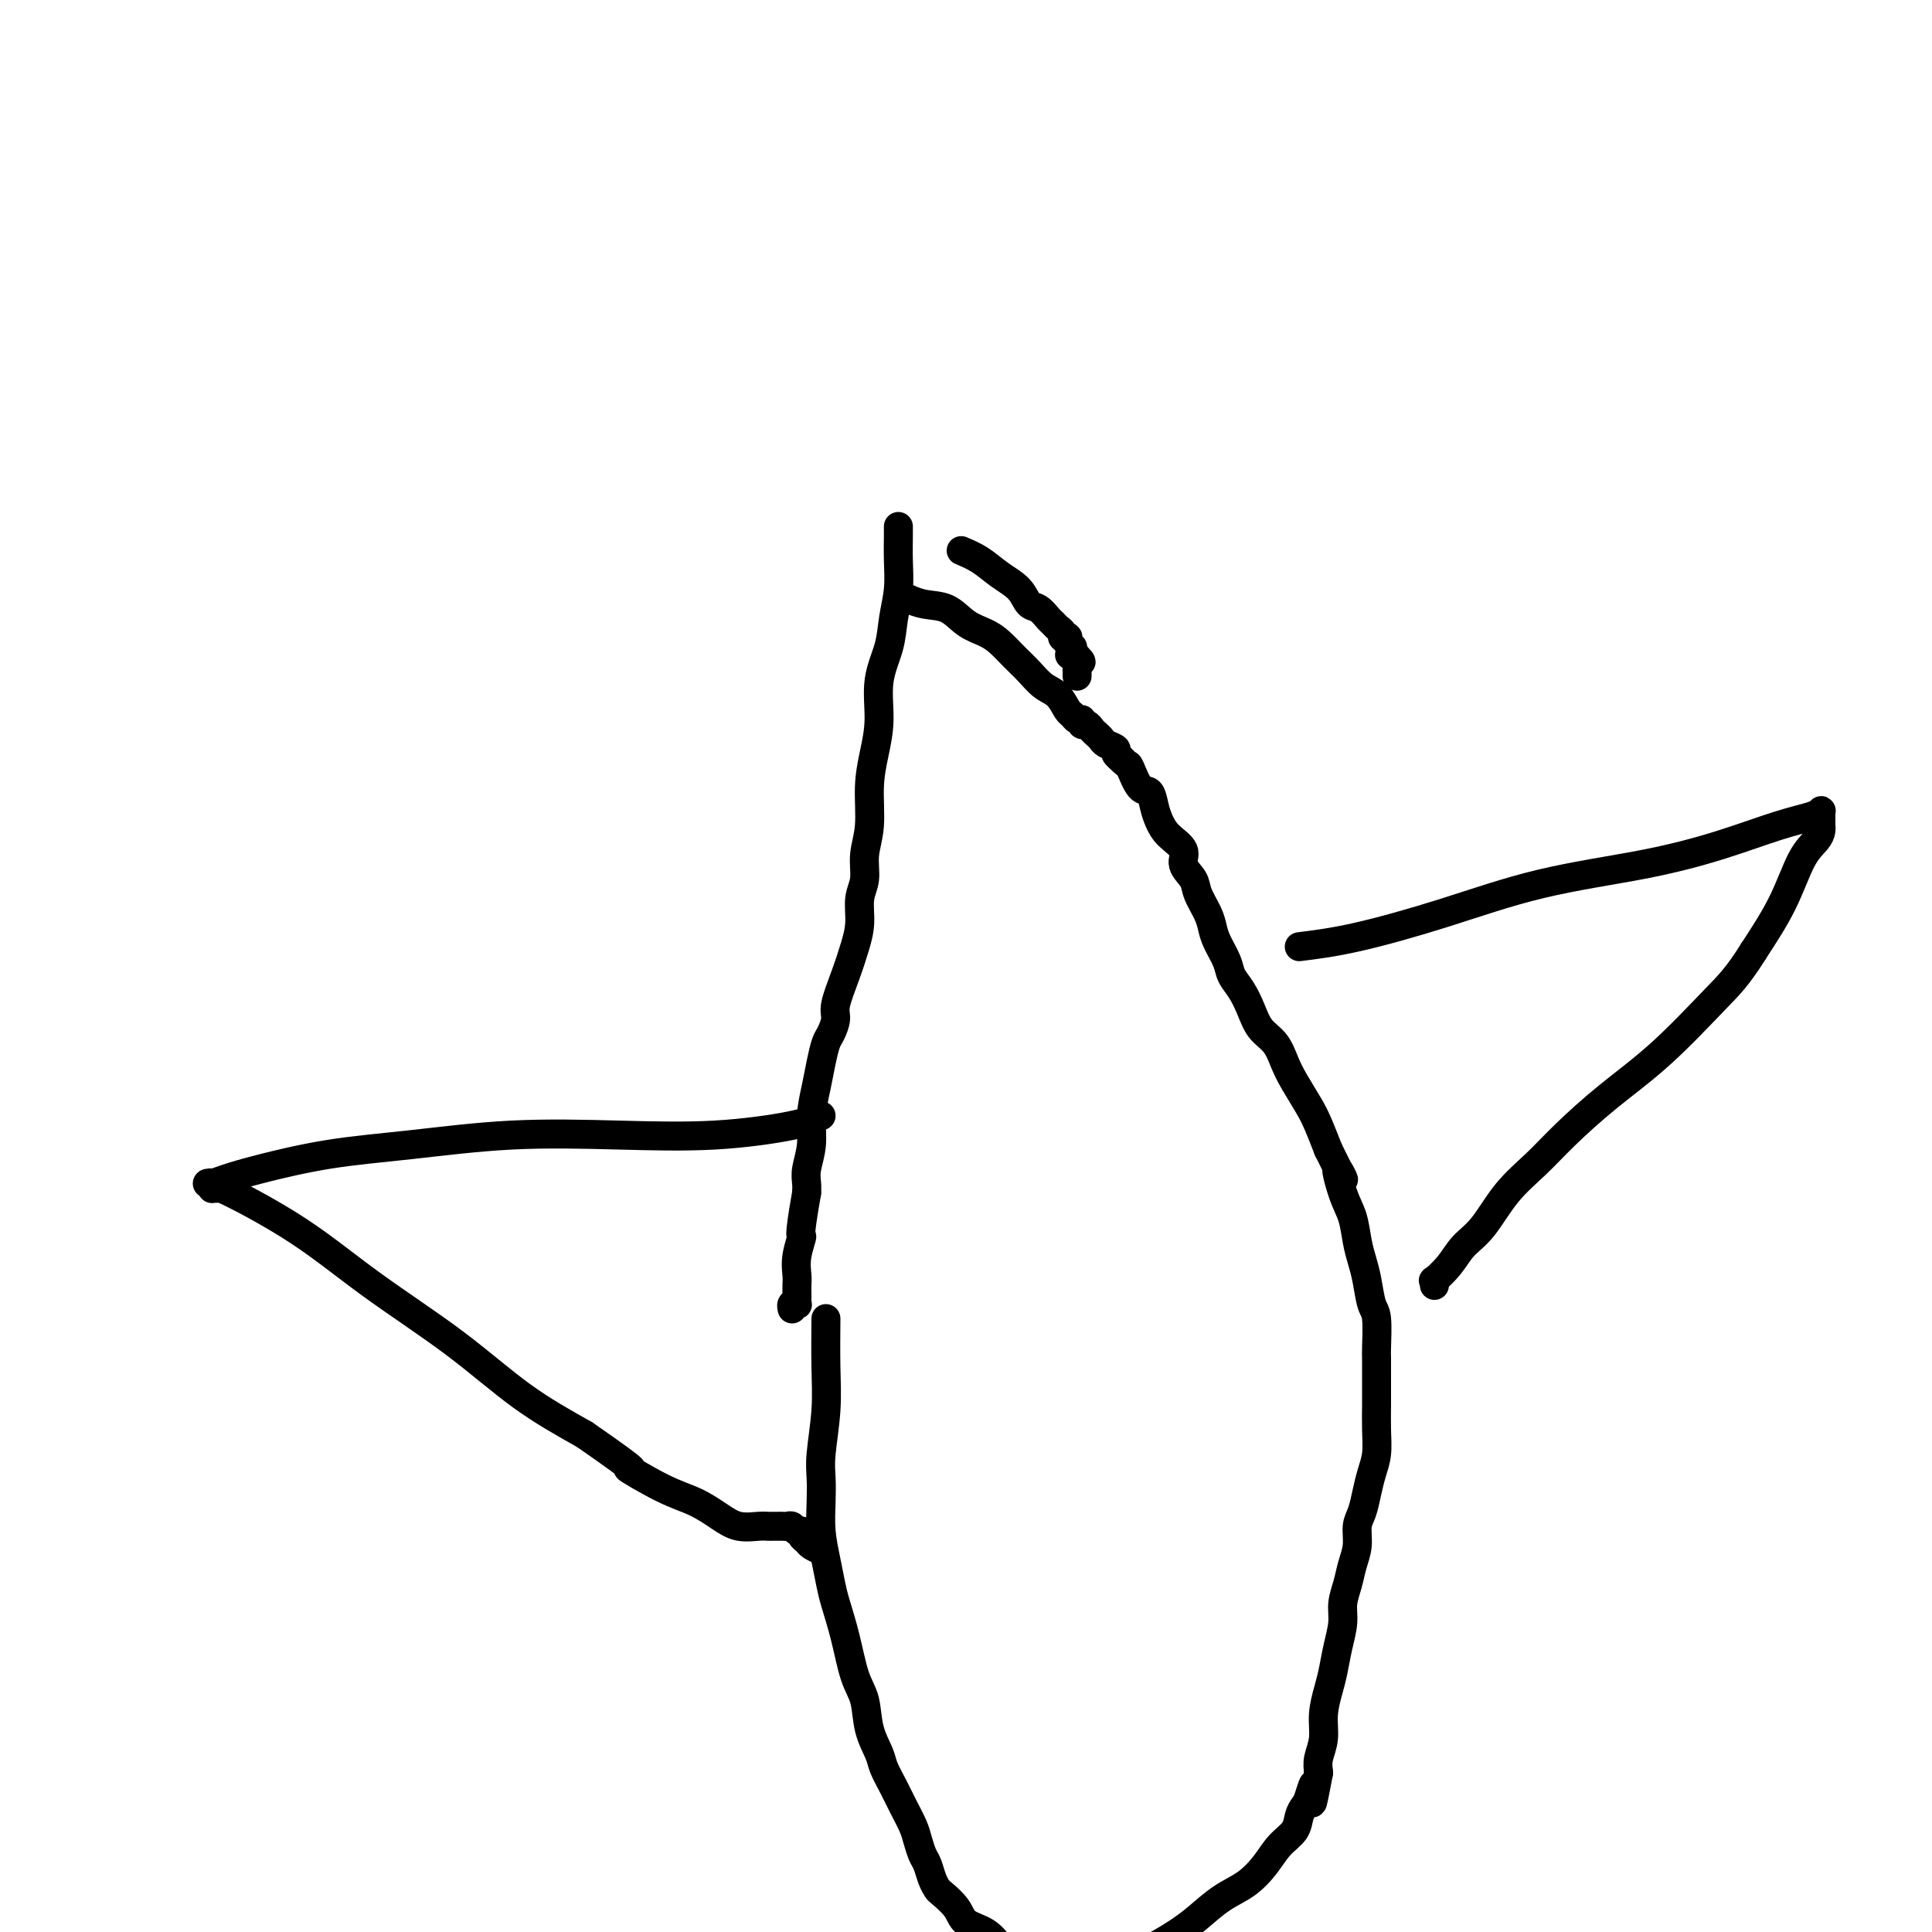
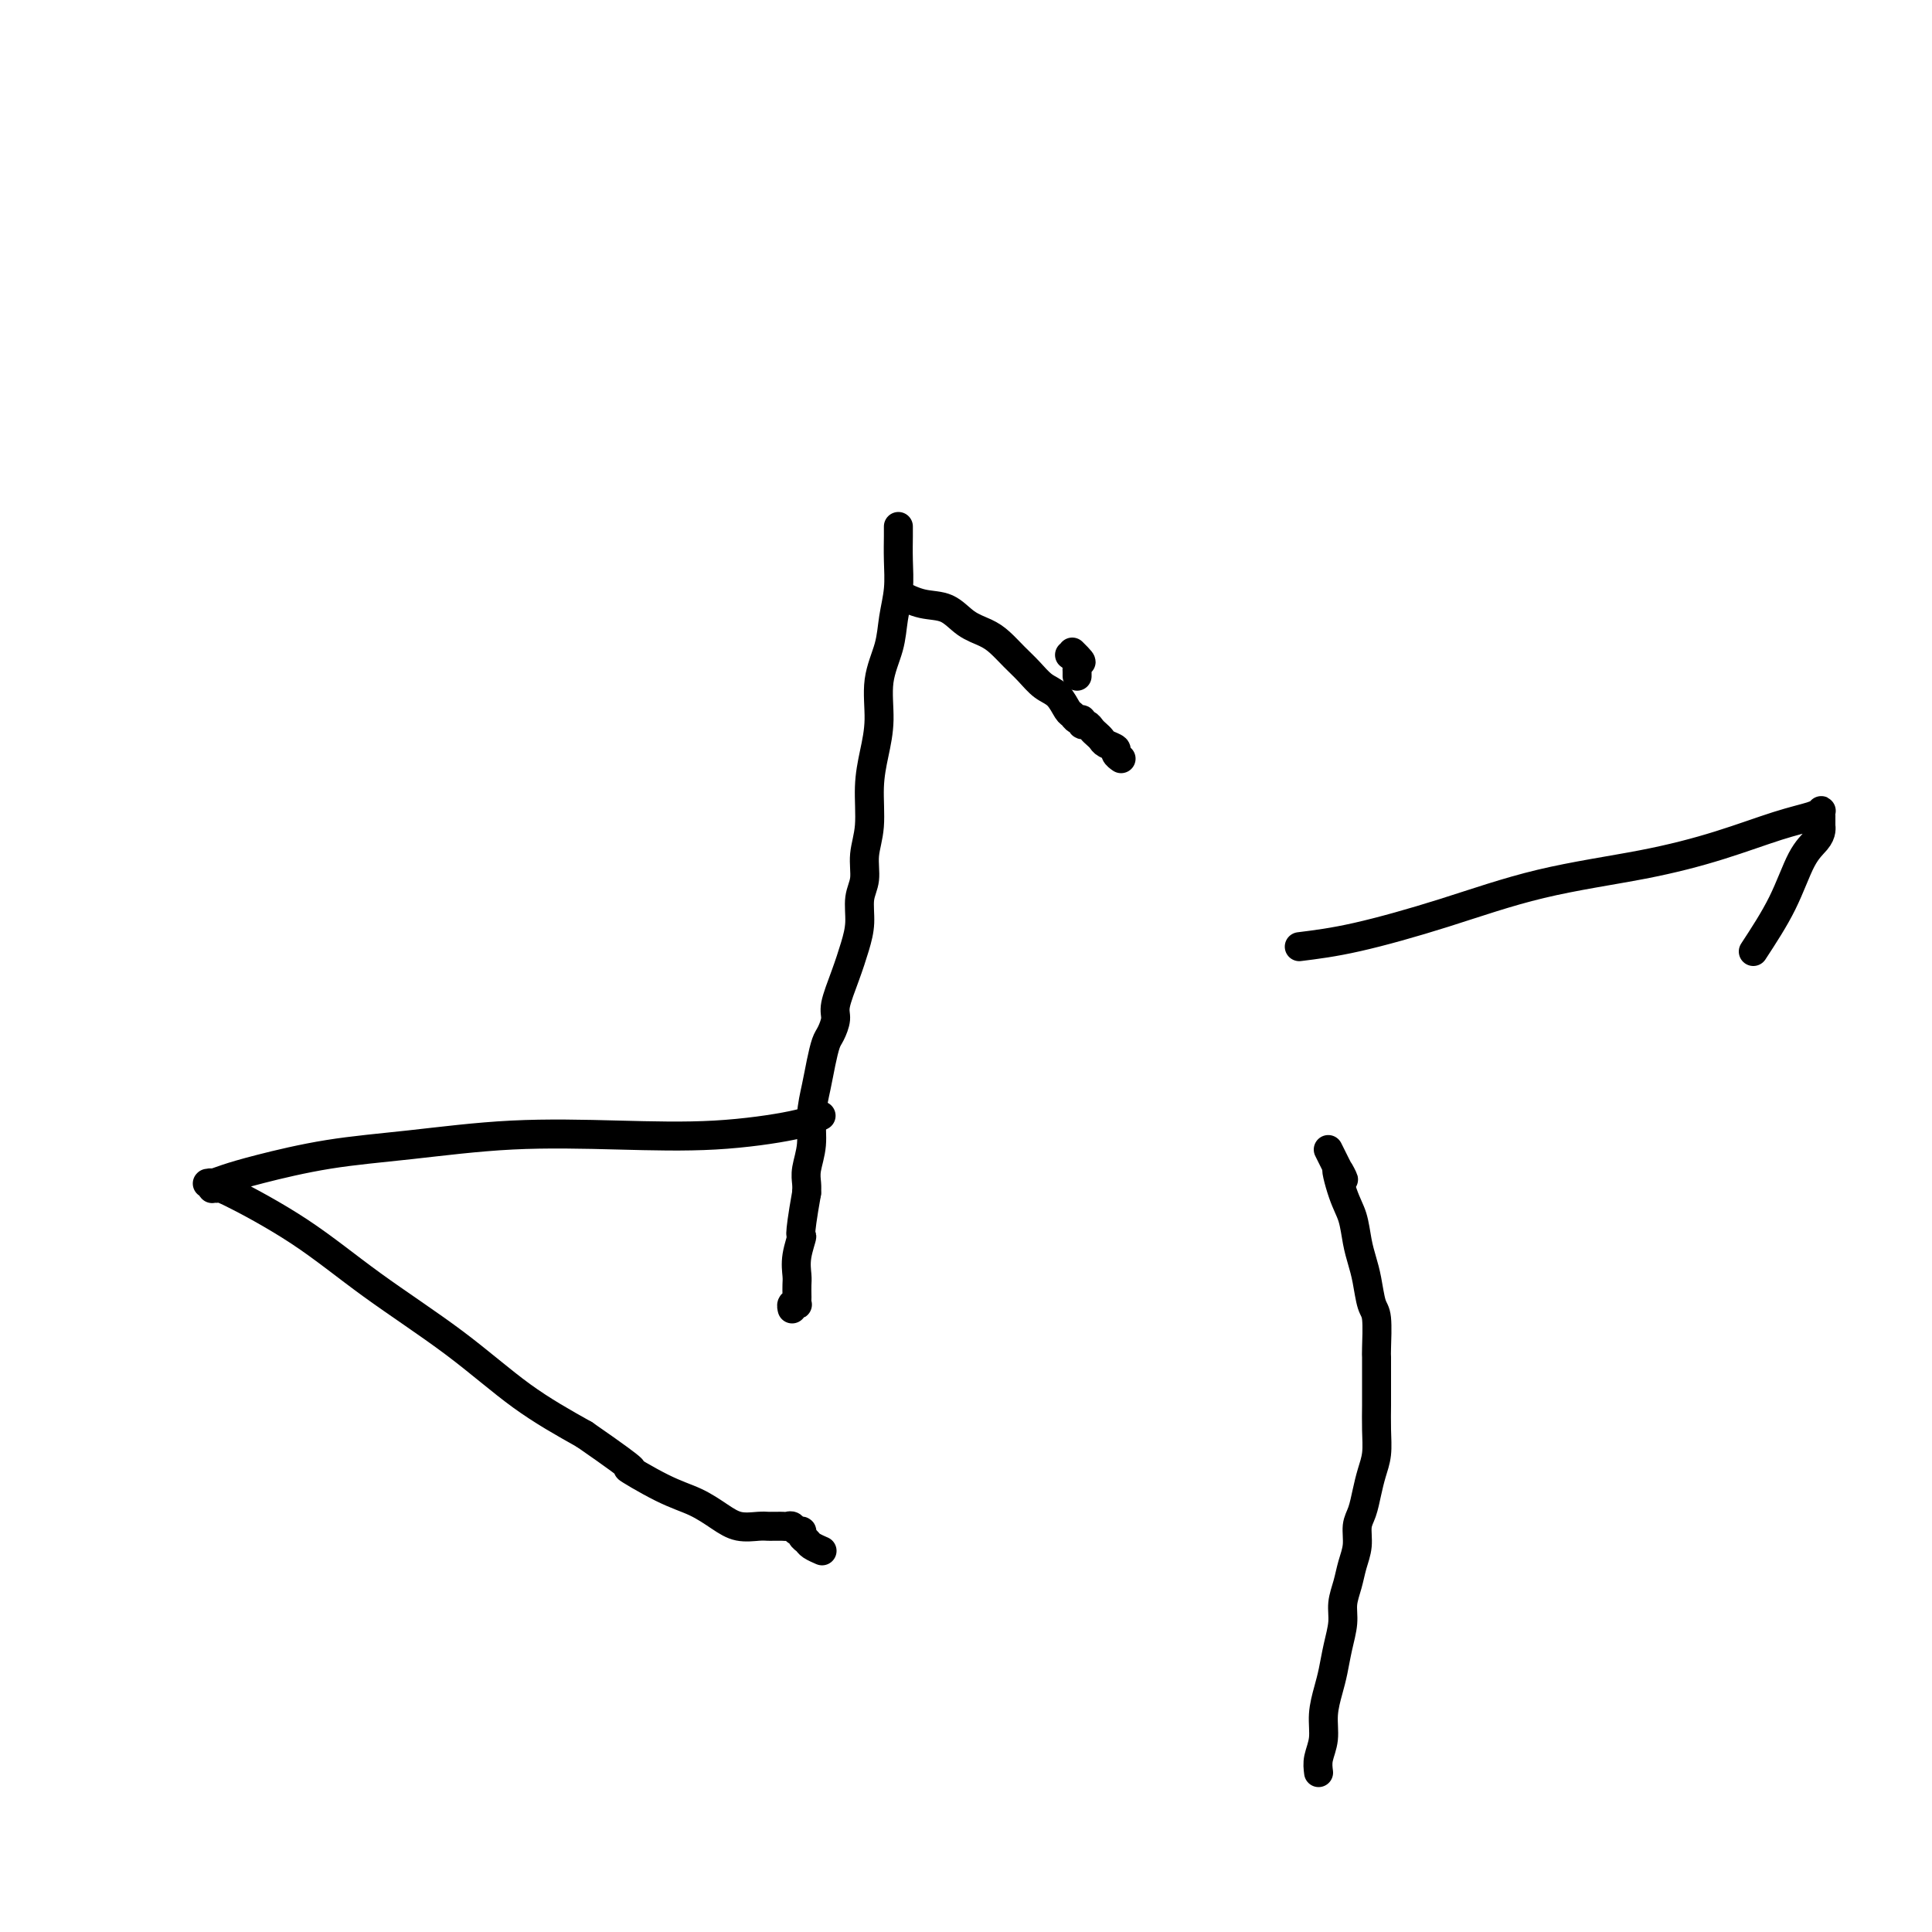
<svg xmlns="http://www.w3.org/2000/svg" viewBox="0 0 400 400" version="1.1">
  <g fill="none" stroke="#000000" stroke-width="6" stroke-linecap="round" stroke-linejoin="round">
    <path d="M186,109c0.007,0.422 0.014,0.845 0,2c-0.014,1.155 -0.050,3.044 0,5c0.050,1.956 0.186,3.981 0,6c-0.186,2.019 -0.694,4.033 -1,6c-0.306,1.967 -0.412,3.888 -1,6c-0.588,2.112 -1.659,4.416 -2,7c-0.341,2.584 0.048,5.449 0,8c-0.048,2.551 -0.534,4.787 -1,7c-0.466,2.213 -0.914,4.404 -1,7c-0.086,2.596 0.188,5.597 0,8c-0.188,2.403 -0.837,4.210 -1,6c-0.163,1.790 0.161,3.565 0,5c-0.161,1.435 -0.807,2.531 -1,4c-0.193,1.469 0.068,3.313 0,5c-0.068,1.687 -0.466,3.219 -1,5c-0.534,1.781 -1.204,3.813 -2,6c-0.796,2.187 -1.719,4.531 -2,6c-0.281,1.469 0.080,2.064 0,3c-0.080,0.936 -0.600,2.212 -1,3c-0.400,0.788 -0.681,1.087 -1,2c-0.319,0.913 -0.678,2.439 -1,4c-0.322,1.561 -0.608,3.156 -1,5c-0.392,1.844 -0.890,3.936 -1,6c-0.110,2.064 0.166,4.100 0,6c-0.166,1.900 -0.776,3.665 -1,5c-0.224,1.335 -0.064,2.238 0,3c0.064,0.762 0.032,1.381 0,2" />
    <path d="M167,247c-1.868,10.517 -1.036,8.811 -1,9c0.036,0.189 -0.722,2.274 -1,4c-0.278,1.726 -0.075,3.093 0,4c0.075,0.907 0.021,1.354 0,2c-0.021,0.646 -0.009,1.493 0,2c0.009,0.507 0.017,0.676 0,1c-0.017,0.324 -0.057,0.805 0,1c0.057,0.195 0.211,0.104 0,0c-0.211,-0.104 -0.788,-0.220 -1,0c-0.212,0.220 -0.061,0.777 0,1c0.061,0.223 0.030,0.111 0,0" />
-     <path d="M199,114c1.346,0.573 2.692,1.147 4,2c1.308,0.853 2.578,1.987 4,3c1.422,1.013 2.997,1.907 4,3c1.003,1.093 1.434,2.387 2,3c0.566,0.613 1.266,0.545 2,1c0.734,0.455 1.502,1.432 2,2c0.498,0.568 0.726,0.727 1,1c0.274,0.273 0.595,0.661 1,1c0.405,0.339 0.893,0.631 1,1c0.107,0.369 -0.169,0.816 0,1c0.169,0.184 0.781,0.106 1,0c0.219,-0.106 0.045,-0.240 0,0c-0.045,0.240 0.041,0.853 0,1c-0.041,0.147 -0.207,-0.170 0,0c0.207,0.170 0.787,0.829 1,1c0.213,0.171 0.057,-0.146 0,0c-0.057,0.146 -0.016,0.756 0,1c0.016,0.244 0.008,0.122 0,0" />
    <path d="M222,135c3.574,3.488 1.010,1.709 0,1c-1.010,-0.709 -0.467,-0.349 0,0c0.467,0.349 0.857,0.686 1,1c0.143,0.314 0.038,0.606 0,1c-0.038,0.394 -0.010,0.889 0,1c0.010,0.111 0.003,-0.162 0,0c-0.003,0.162 -0.001,0.761 0,1c0.001,0.239 0.000,0.120 0,0" />
    <path d="M186,123c1.641,0.810 3.282,1.620 5,2c1.718,0.380 3.513,0.331 5,1c1.487,0.669 2.666,2.054 4,3c1.334,0.946 2.821,1.451 4,2c1.179,0.549 2.048,1.143 3,2c0.952,0.857 1.985,1.977 3,3c1.015,1.023 2.012,1.947 3,3c0.988,1.053 1.966,2.234 3,3c1.034,0.766 2.123,1.118 3,2c0.877,0.882 1.541,2.293 2,3c0.459,0.707 0.715,0.711 1,1c0.285,0.289 0.601,0.865 1,1c0.399,0.135 0.880,-0.171 1,0c0.120,0.171 -0.122,0.819 0,1c0.122,0.181 0.609,-0.106 1,0c0.391,0.106 0.687,0.606 1,1c0.313,0.394 0.643,0.683 1,1c0.357,0.317 0.740,0.663 1,1c0.260,0.337 0.395,0.665 1,1c0.605,0.335 1.679,0.678 2,1c0.321,0.322 -0.110,0.622 0,1c0.110,0.378 0.760,0.832 1,1c0.240,0.168 0.068,0.048 0,0c-0.068,-0.048 -0.034,-0.024 0,0" />
-     <path d="M232,157c3.816,3.651 0.858,0.780 0,0c-0.858,-0.780 0.386,0.532 1,1c0.614,0.468 0.598,0.092 1,1c0.402,0.908 1.222,3.100 2,4c0.778,0.900 1.513,0.509 2,1c0.487,0.491 0.728,1.863 1,3c0.272,1.137 0.577,2.037 1,3c0.423,0.963 0.963,1.989 2,3c1.037,1.011 2.572,2.007 3,3c0.428,0.993 -0.250,1.984 0,3c0.250,1.016 1.428,2.056 2,3c0.572,0.944 0.538,1.793 1,3c0.462,1.207 1.418,2.774 2,4c0.582,1.226 0.789,2.112 1,3c0.211,0.888 0.427,1.776 1,3c0.573,1.224 1.503,2.782 2,4c0.497,1.218 0.559,2.096 1,3c0.441,0.904 1.259,1.834 2,3c0.741,1.166 1.405,2.568 2,4c0.595,1.432 1.122,2.893 2,4c0.878,1.107 2.108,1.859 3,3c0.892,1.141 1.446,2.670 2,4c0.554,1.330 1.107,2.459 2,4c0.893,1.541 2.125,3.492 3,5c0.875,1.508 1.393,2.574 2,4c0.607,1.426 1.304,3.213 2,5" />
    <path d="M275,238c5.062,10.257 2.718,4.901 2,4c-0.718,-0.901 0.189,2.655 1,5c0.811,2.345 1.527,3.479 2,5c0.473,1.521 0.705,3.429 1,5c0.295,1.571 0.653,2.806 1,4c0.347,1.194 0.681,2.346 1,4c0.319,1.654 0.621,3.810 1,5c0.379,1.190 0.834,1.414 1,3c0.166,1.586 0.045,4.534 0,6c-0.045,1.466 -0.012,1.451 0,2c0.012,0.549 0.004,1.662 0,3c-0.004,1.338 -0.004,2.903 0,4c0.004,1.097 0.012,1.727 0,3c-0.012,1.273 -0.044,3.187 0,5c0.044,1.813 0.166,3.523 0,5c-0.166,1.477 -0.618,2.719 -1,4c-0.382,1.281 -0.694,2.600 -1,4c-0.306,1.400 -0.607,2.881 -1,4c-0.393,1.119 -0.880,1.877 -1,3c-0.120,1.123 0.126,2.609 0,4c-0.126,1.391 -0.625,2.685 -1,4c-0.375,1.315 -0.625,2.652 -1,4c-0.375,1.348 -0.874,2.708 -1,4c-0.126,1.292 0.120,2.515 0,4c-0.120,1.485 -0.605,3.233 -1,5c-0.395,1.767 -0.698,3.554 -1,5c-0.302,1.446 -0.603,2.550 -1,4c-0.397,1.450 -0.890,3.244 -1,5c-0.110,1.756 0.163,3.473 0,5c-0.163,1.527 -0.761,2.865 -1,4c-0.239,1.135 -0.120,2.068 0,3" />
-     <path d="M273,367c-2.035,10.795 -1.121,4.782 -1,3c0.121,-1.782 -0.551,0.665 -1,2c-0.449,1.335 -0.675,1.556 -1,2c-0.325,0.444 -0.750,1.109 -1,2c-0.250,0.891 -0.327,2.008 -1,3c-0.673,0.992 -1.944,1.858 -3,3c-1.056,1.142 -1.898,2.560 -3,4c-1.102,1.440 -2.465,2.903 -4,4c-1.535,1.097 -3.243,1.827 -5,3c-1.757,1.173 -3.562,2.789 -5,4c-1.438,1.211 -2.509,2.016 -4,3c-1.491,0.984 -3.400,2.148 -5,3c-1.600,0.852 -2.889,1.393 -4,2c-1.111,0.607 -2.043,1.280 -3,2c-0.957,0.720 -1.939,1.489 -3,2c-1.061,0.511 -2.201,0.766 -3,1c-0.799,0.234 -1.256,0.448 -2,1c-0.744,0.552 -1.776,1.443 -3,2c-1.224,0.557 -2.641,0.779 -4,1c-1.359,0.221 -2.659,0.439 -4,1c-1.341,0.561 -2.724,1.463 -4,2c-1.276,0.537 -2.446,0.707 -4,1c-1.554,0.293 -3.493,0.710 -5,1c-1.507,0.290 -2.583,0.455 -4,1c-1.417,0.545 -3.177,1.470 -5,2c-1.823,0.530 -3.711,0.664 -5,1c-1.289,0.336 -1.981,0.875 -3,1c-1.019,0.125 -2.366,-0.162 -3,0c-0.634,0.162 -0.555,0.774 -1,1c-0.445,0.226 -1.413,0.064 -2,0c-0.587,-0.064 -0.794,-0.032 -1,0" />
    <path d="M176,425c-8.833,2.667 -4.417,1.333 0,0" />
-     <path d="M171,273c-0.030,3.448 -0.060,6.896 0,10c0.060,3.104 0.212,5.865 0,9c-0.212,3.135 -0.786,6.644 -1,9c-0.214,2.356 -0.068,3.558 0,5c0.068,1.442 0.059,3.125 0,5c-0.059,1.875 -0.167,3.944 0,6c0.167,2.056 0.611,4.101 1,6c0.389,1.899 0.724,3.654 1,5c0.276,1.346 0.493,2.284 1,4c0.507,1.716 1.306,4.210 2,7c0.694,2.790 1.284,5.876 2,8c0.716,2.124 1.557,3.285 2,5c0.443,1.715 0.489,3.984 1,6c0.511,2.016 1.489,3.779 2,5c0.511,1.221 0.557,1.901 1,3c0.443,1.099 1.285,2.616 2,4c0.715,1.384 1.305,2.635 2,4c0.695,1.365 1.495,2.844 2,4c0.505,1.156 0.713,1.987 1,3c0.287,1.013 0.652,2.206 1,3c0.348,0.794 0.678,1.188 1,2c0.322,0.812 0.637,2.042 1,3c0.363,0.958 0.775,1.645 1,2c0.225,0.355 0.262,0.377 1,1c0.738,0.623 2.177,1.847 3,3c0.823,1.153 1.029,2.233 2,3c0.971,0.767 2.706,1.219 4,2c1.294,0.781 2.147,1.890 3,3" />
    <path d="M207,403c2.669,2.571 2.342,1.998 3,2c0.658,0.002 2.300,0.578 3,1c0.700,0.422 0.458,0.689 1,1c0.542,0.311 1.869,0.665 3,1c1.131,0.335 2.065,0.651 3,1c0.935,0.349 1.869,0.733 3,1c1.131,0.267 2.458,0.418 4,1c1.542,0.582 3.298,1.595 4,2c0.702,0.405 0.351,0.203 0,0" />
    <path d="M269,196c3.498,-0.435 6.997,-0.871 12,-2c5.003,-1.129 11.512,-2.953 18,-5c6.488,-2.047 12.957,-4.317 20,-6c7.043,-1.683 14.662,-2.780 21,-4c6.338,-1.220 11.397,-2.563 16,-4c4.603,-1.437 8.750,-2.970 12,-4c3.250,-1.030 5.603,-1.559 7,-2c1.397,-0.441 1.838,-0.794 2,-1c0.162,-0.206 0.043,-0.265 0,0c-0.043,0.265 -0.012,0.855 0,1c0.012,0.145 0.003,-0.153 0,0c-0.003,0.153 -0.001,0.758 0,1c0.001,0.242 0.001,0.120 0,0c-0.001,-0.120 -0.002,-0.237 0,0c0.002,0.237 0.006,0.828 0,1c-0.006,0.172 -0.022,-0.075 0,0c0.022,0.075 0.083,0.473 0,1c-0.083,0.527 -0.311,1.182 -1,2c-0.689,0.818 -1.839,1.797 -3,4c-1.161,2.203 -2.332,5.629 -4,9c-1.668,3.371 -3.834,6.685 -6,10" />
-     <path d="M363,197c-3.301,5.273 -5.052,6.954 -8,10c-2.948,3.046 -7.092,7.456 -11,11c-3.908,3.544 -7.581,6.223 -11,9c-3.419,2.777 -6.586,5.652 -9,8c-2.414,2.348 -4.077,4.168 -6,6c-1.923,1.832 -4.106,3.676 -6,6c-1.894,2.324 -3.499,5.130 -5,7c-1.501,1.870 -2.900,2.806 -4,4c-1.100,1.194 -1.903,2.646 -3,4c-1.097,1.354 -2.490,2.610 -3,3c-0.510,0.390 -0.137,-0.087 0,0c0.137,0.087 0.039,0.739 0,1c-0.039,0.261 -0.020,0.130 0,0" />
    <path d="M170,231c-1.190,0.622 -2.379,1.245 -6,2c-3.621,0.755 -9.672,1.643 -16,2c-6.328,0.357 -12.932,0.182 -20,0c-7.068,-0.182 -14.600,-0.372 -22,0c-7.400,0.372 -14.669,1.305 -21,2c-6.331,0.695 -11.725,1.153 -17,2c-5.275,0.847 -10.432,2.083 -14,3c-3.568,0.917 -5.545,1.514 -7,2c-1.455,0.486 -2.386,0.861 -3,1c-0.614,0.139 -0.910,0.041 -1,0c-0.090,-0.041 0.028,-0.025 0,0c-0.028,0.025 -0.200,0.060 0,0c0.200,-0.060 0.772,-0.214 1,0c0.228,0.214 0.113,0.797 0,1c-0.113,0.203 -0.223,0.026 0,0c0.223,-0.026 0.781,0.098 1,0c0.219,-0.098 0.100,-0.419 3,1c2.900,1.419 8.818,4.579 14,8c5.182,3.421 9.626,7.102 15,11c5.374,3.898 11.678,8.011 17,12c5.322,3.989 9.664,7.854 14,11c4.336,3.146 8.668,5.573 13,8" />
    <path d="M121,297c13.621,9.425 9.174,6.988 9,7c-0.174,0.012 3.924,2.472 7,4c3.076,1.528 5.128,2.122 7,3c1.872,0.878 3.562,2.039 5,3c1.438,0.961 2.623,1.722 4,2c1.377,0.278 2.946,0.075 4,0c1.054,-0.075 1.592,-0.020 2,0c0.408,0.020 0.687,0.004 1,0c0.313,-0.004 0.661,0.003 1,0c0.339,-0.003 0.669,-0.016 1,0c0.331,0.016 0.662,0.060 1,0c0.338,-0.060 0.682,-0.223 1,0c0.318,0.223 0.609,0.833 1,1c0.391,0.167 0.883,-0.109 1,0c0.117,0.109 -0.140,0.604 0,1c0.140,0.396 0.677,0.694 1,1c0.323,0.306 0.433,0.621 1,1c0.567,0.379 1.591,0.823 2,1c0.409,0.177 0.205,0.089 0,0" />
  </g>
</svg>